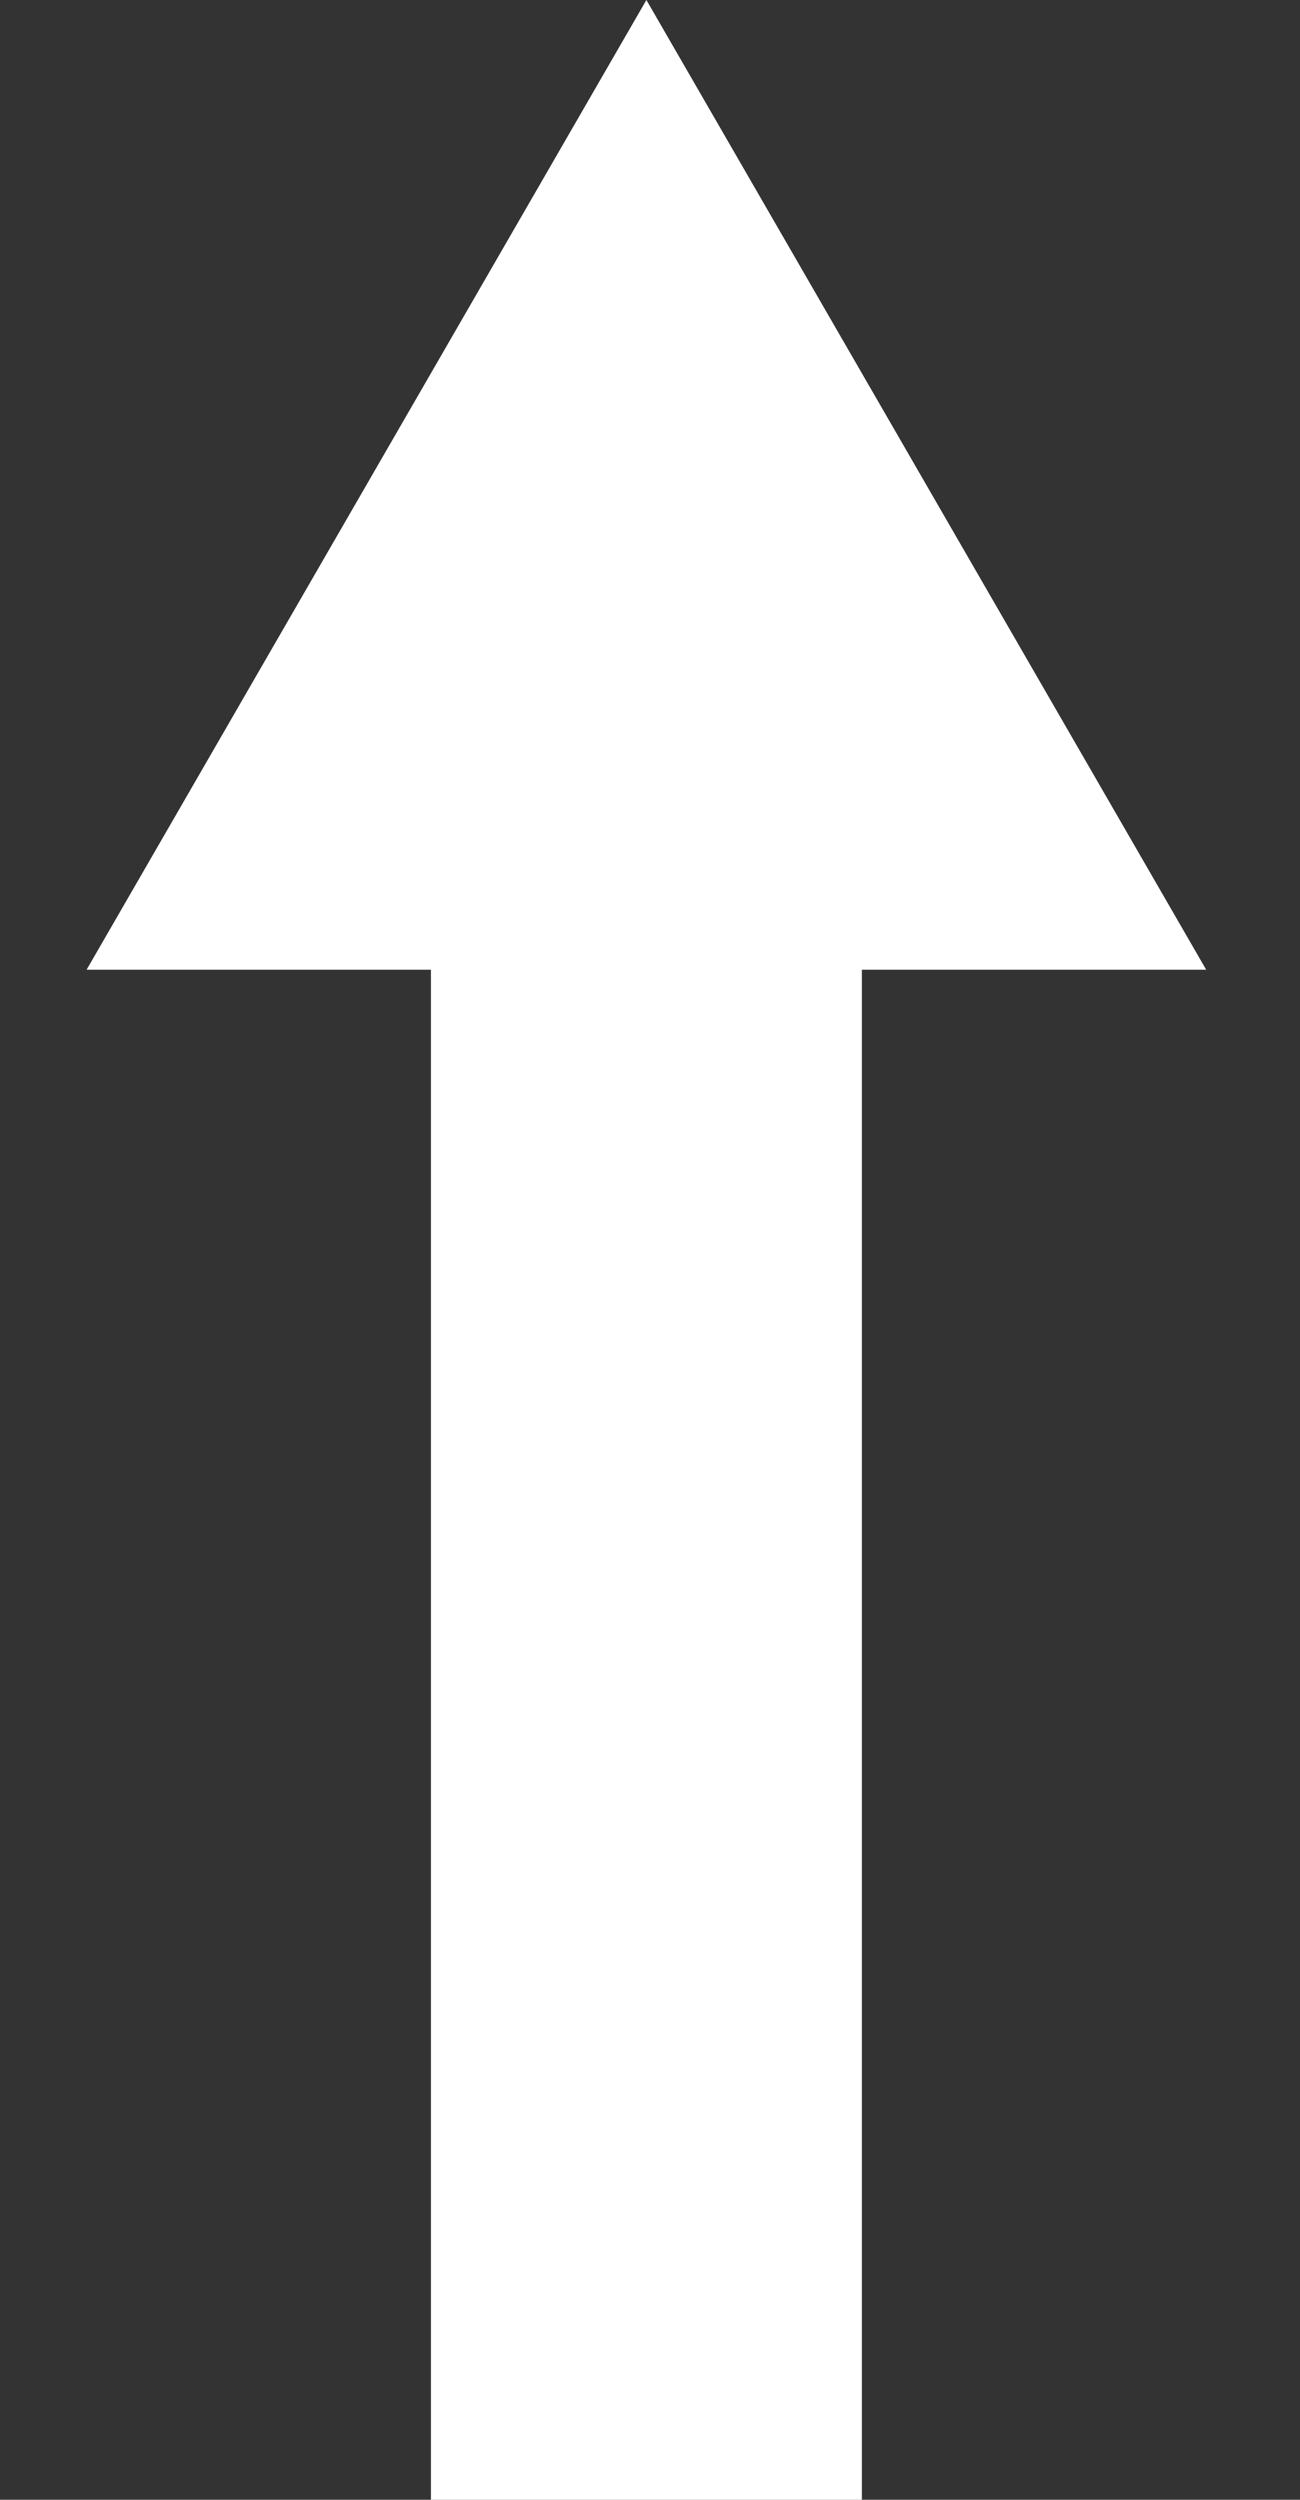
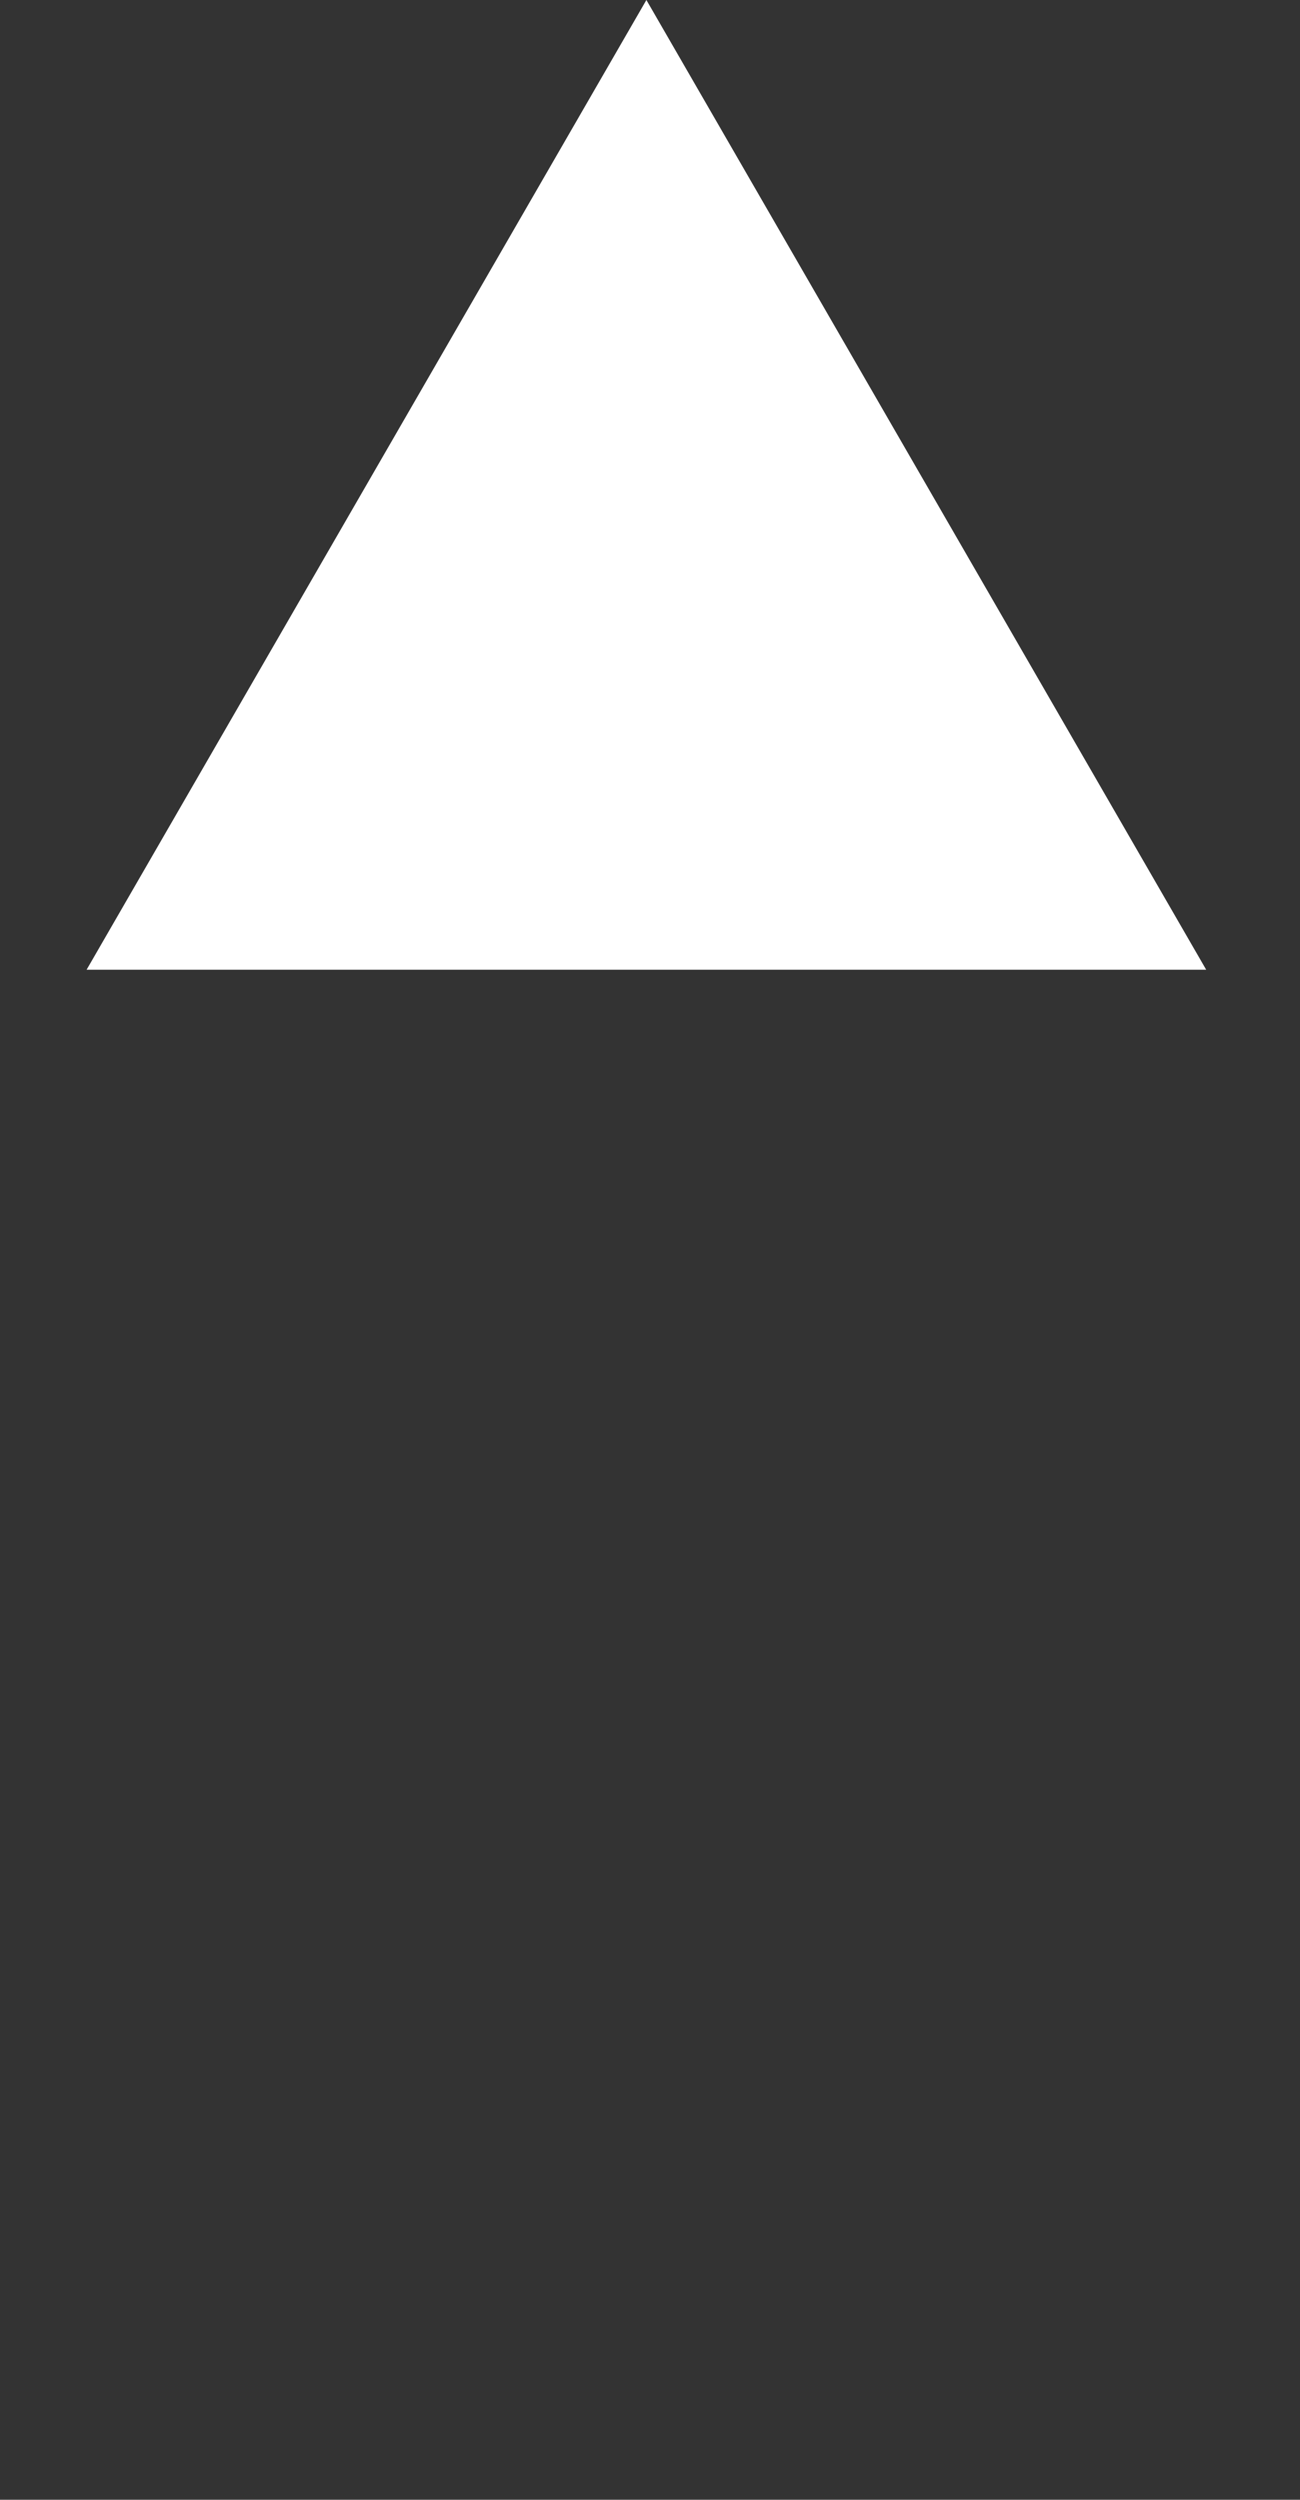
<svg xmlns="http://www.w3.org/2000/svg" width="168" height="323" viewBox="0 0 168 323" fill="none">
  <rect x="0" y="0" width="168" height="323" fill="#333333" stroke="none" />
-   <rect x="55.69" y="100.241" width="55.69" height="222.759" fill="white" />
-   <path d="M83.534 0L155.877 125.302H11.191L83.534 0Z" fill="white" />
+   <path d="M83.534 0L155.877 125.302H11.191L83.534 0" fill="white" />
</svg>